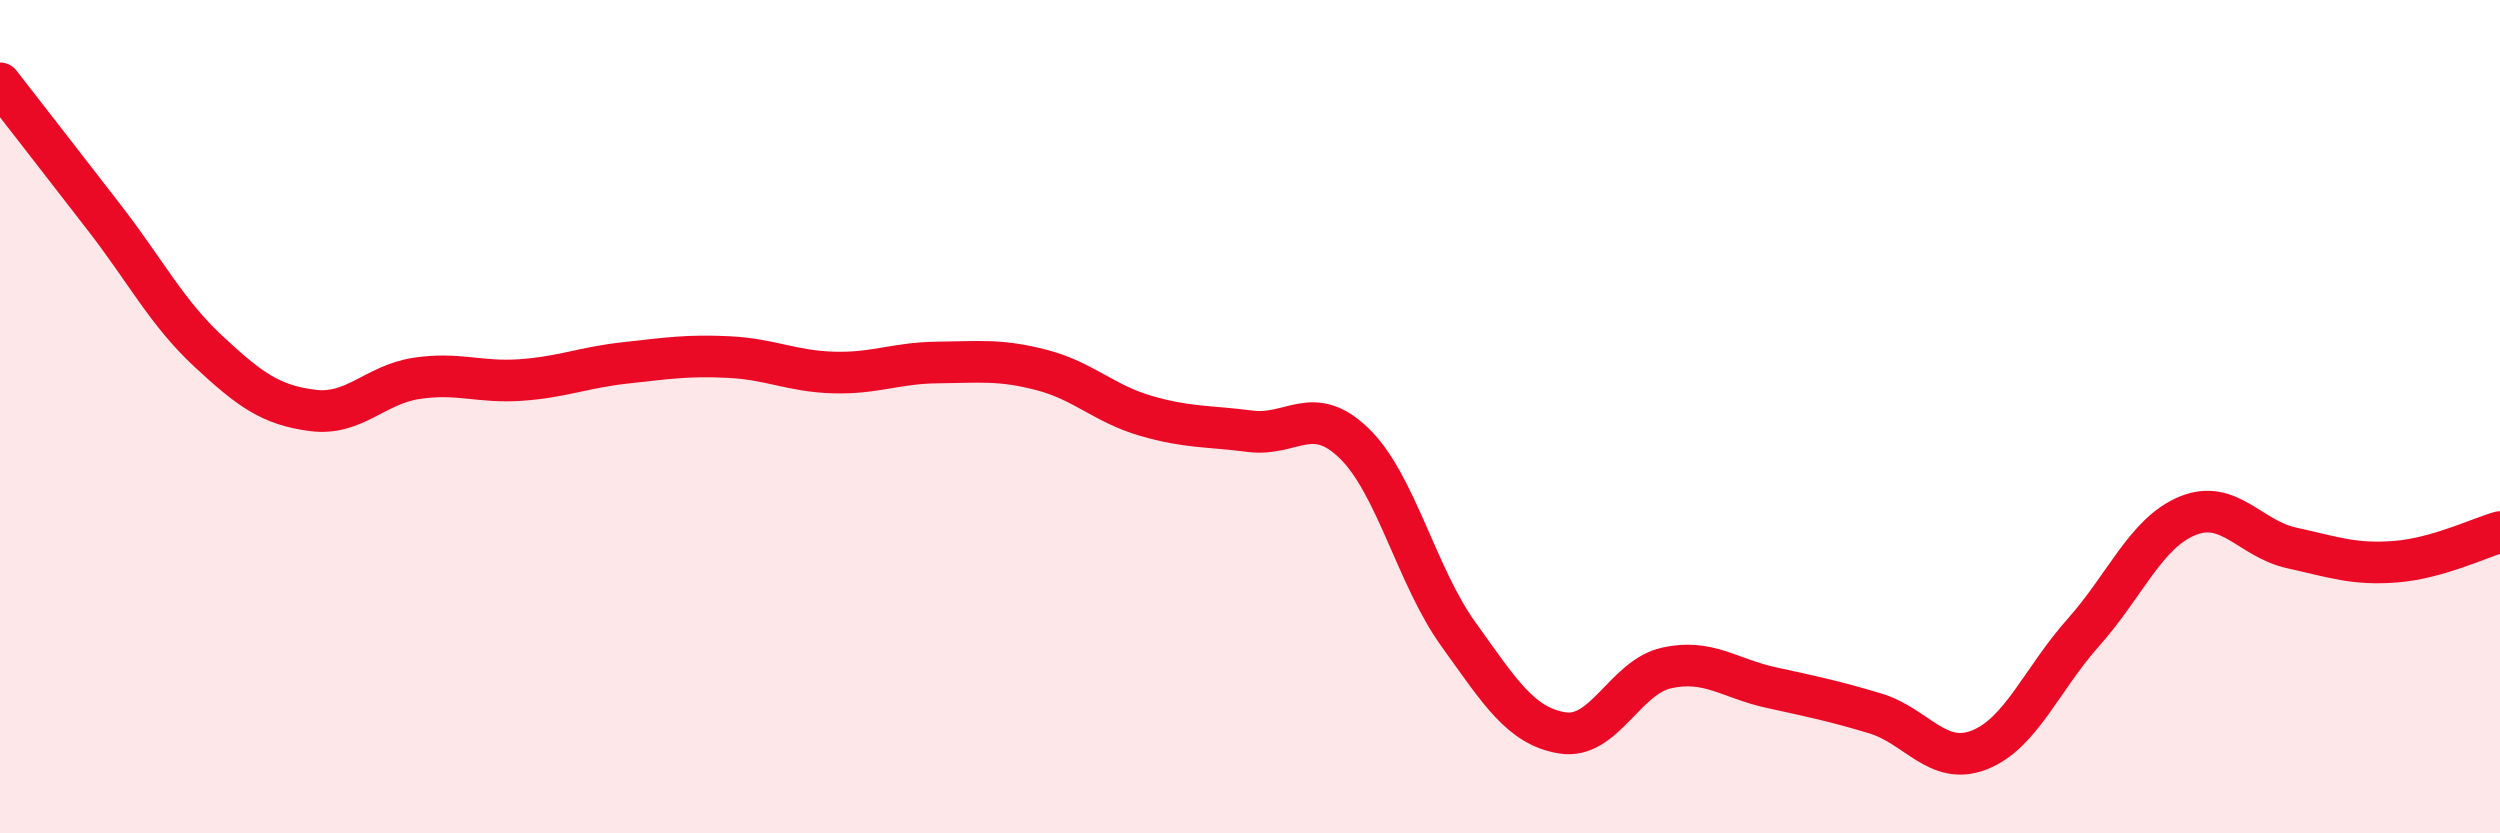
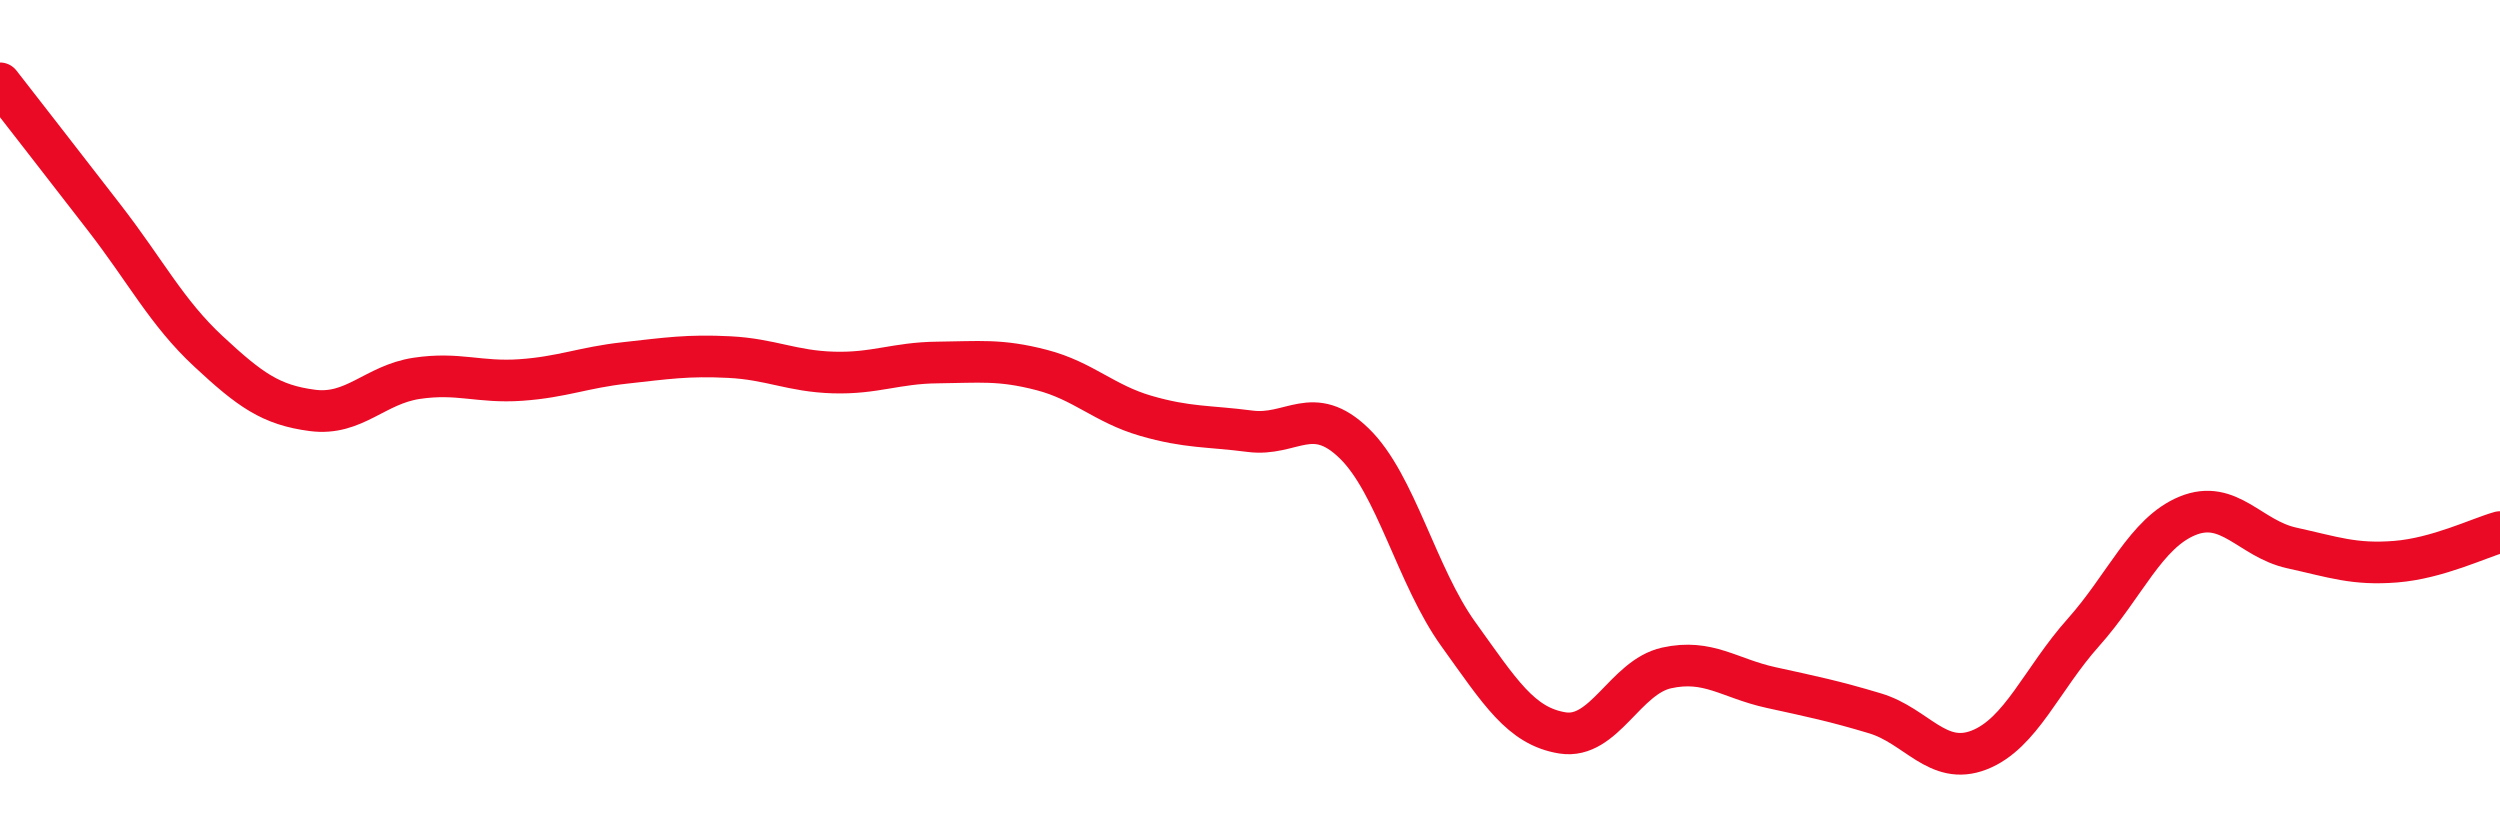
<svg xmlns="http://www.w3.org/2000/svg" width="60" height="20" viewBox="0 0 60 20">
-   <path d="M 0,2 C 0.5,2.64 1.5,3.93 2.5,5.22 C 3.5,6.51 4,7.5 5,8.43 C 6,9.36 6.5,9.72 7.5,9.85 C 8.5,9.98 9,9.23 10,9.08 C 11,8.93 11.5,9.19 12.5,9.12 C 13.5,9.05 14,8.82 15,8.71 C 16,8.6 16.5,8.52 17.5,8.57 C 18.5,8.62 19,8.91 20,8.94 C 21,8.97 21.5,8.71 22.5,8.7 C 23.5,8.69 24,8.62 25,8.88 C 26,9.14 26.5,9.69 27.5,9.98 C 28.5,10.27 29,10.22 30,10.35 C 31,10.48 31.5,9.67 32.5,10.64 C 33.5,11.61 34,13.83 35,15.22 C 36,16.61 36.5,17.43 37.5,17.59 C 38.5,17.75 39,16.25 40,16.03 C 41,15.81 41.5,16.28 42.5,16.5 C 43.5,16.72 44,16.82 45,17.12 C 46,17.42 46.5,18.39 47.5,18 C 48.5,17.61 49,16.3 50,15.18 C 51,14.06 51.5,12.79 52.5,12.38 C 53.5,11.97 54,12.93 55,13.15 C 56,13.37 56.5,13.56 57.5,13.48 C 58.5,13.4 59.5,12.91 60,12.77L60 20L0 20Z" fill="#EB0A25" opacity="0.1" stroke-linecap="round" stroke-linejoin="round" />
  <path d="M 0,2 C 0.5,2.64 1.5,3.93 2.5,5.22 C 3.5,6.51 4,7.5 5,8.43 C 6,9.36 6.5,9.72 7.5,9.85 C 8.5,9.98 9,9.23 10,9.08 C 11,8.93 11.5,9.19 12.5,9.12 C 13.5,9.05 14,8.82 15,8.71 C 16,8.6 16.5,8.52 17.5,8.57 C 18.5,8.62 19,8.91 20,8.94 C 21,8.97 21.5,8.71 22.5,8.7 C 23.5,8.69 24,8.62 25,8.88 C 26,9.14 26.5,9.69 27.5,9.98 C 28.5,10.27 29,10.22 30,10.35 C 31,10.48 31.5,9.67 32.5,10.64 C 33.5,11.61 34,13.83 35,15.22 C 36,16.61 36.5,17.43 37.5,17.59 C 38.5,17.75 39,16.25 40,16.03 C 41,15.81 41.5,16.28 42.5,16.5 C 43.5,16.72 44,16.82 45,17.12 C 46,17.42 46.5,18.39 47.5,18 C 48.5,17.61 49,16.3 50,15.18 C 51,14.06 51.5,12.79 52.5,12.38 C 53.5,11.97 54,12.93 55,13.15 C 56,13.37 56.5,13.56 57.5,13.48 C 58.5,13.4 59.5,12.91 60,12.77" stroke="#EB0A25" stroke-width="1" fill="none" stroke-linecap="round" stroke-linejoin="round" />
</svg>